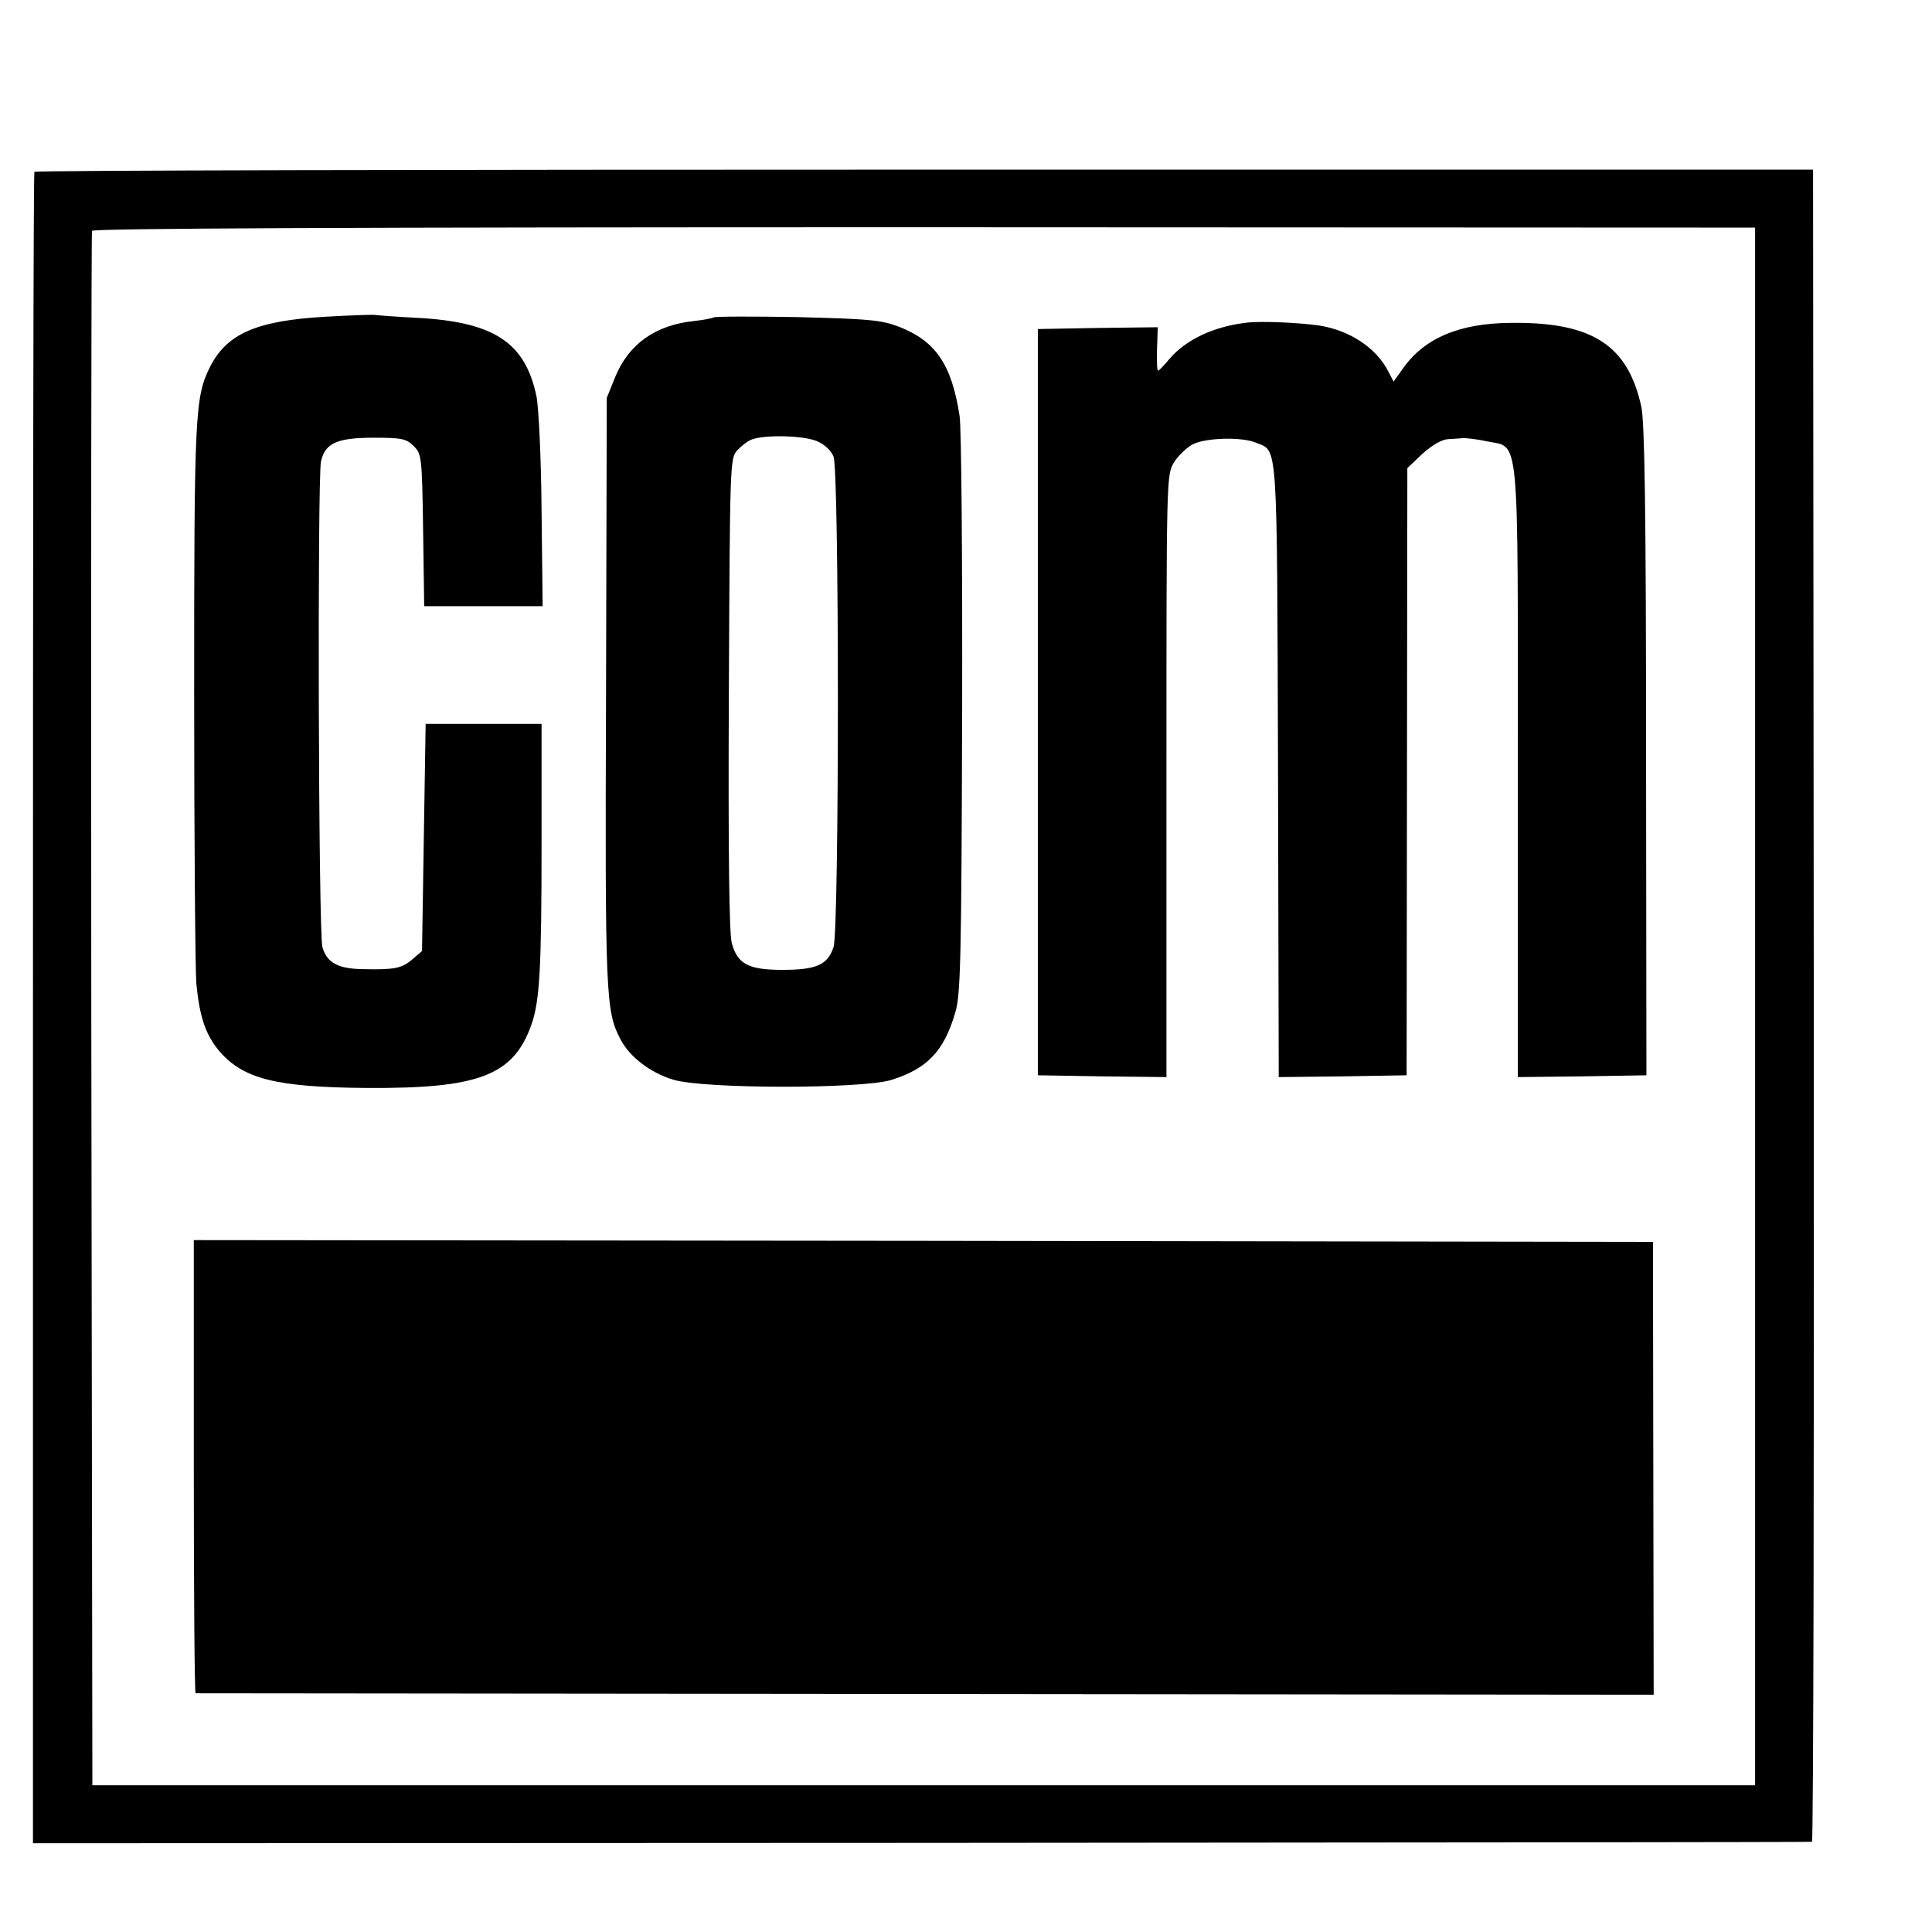
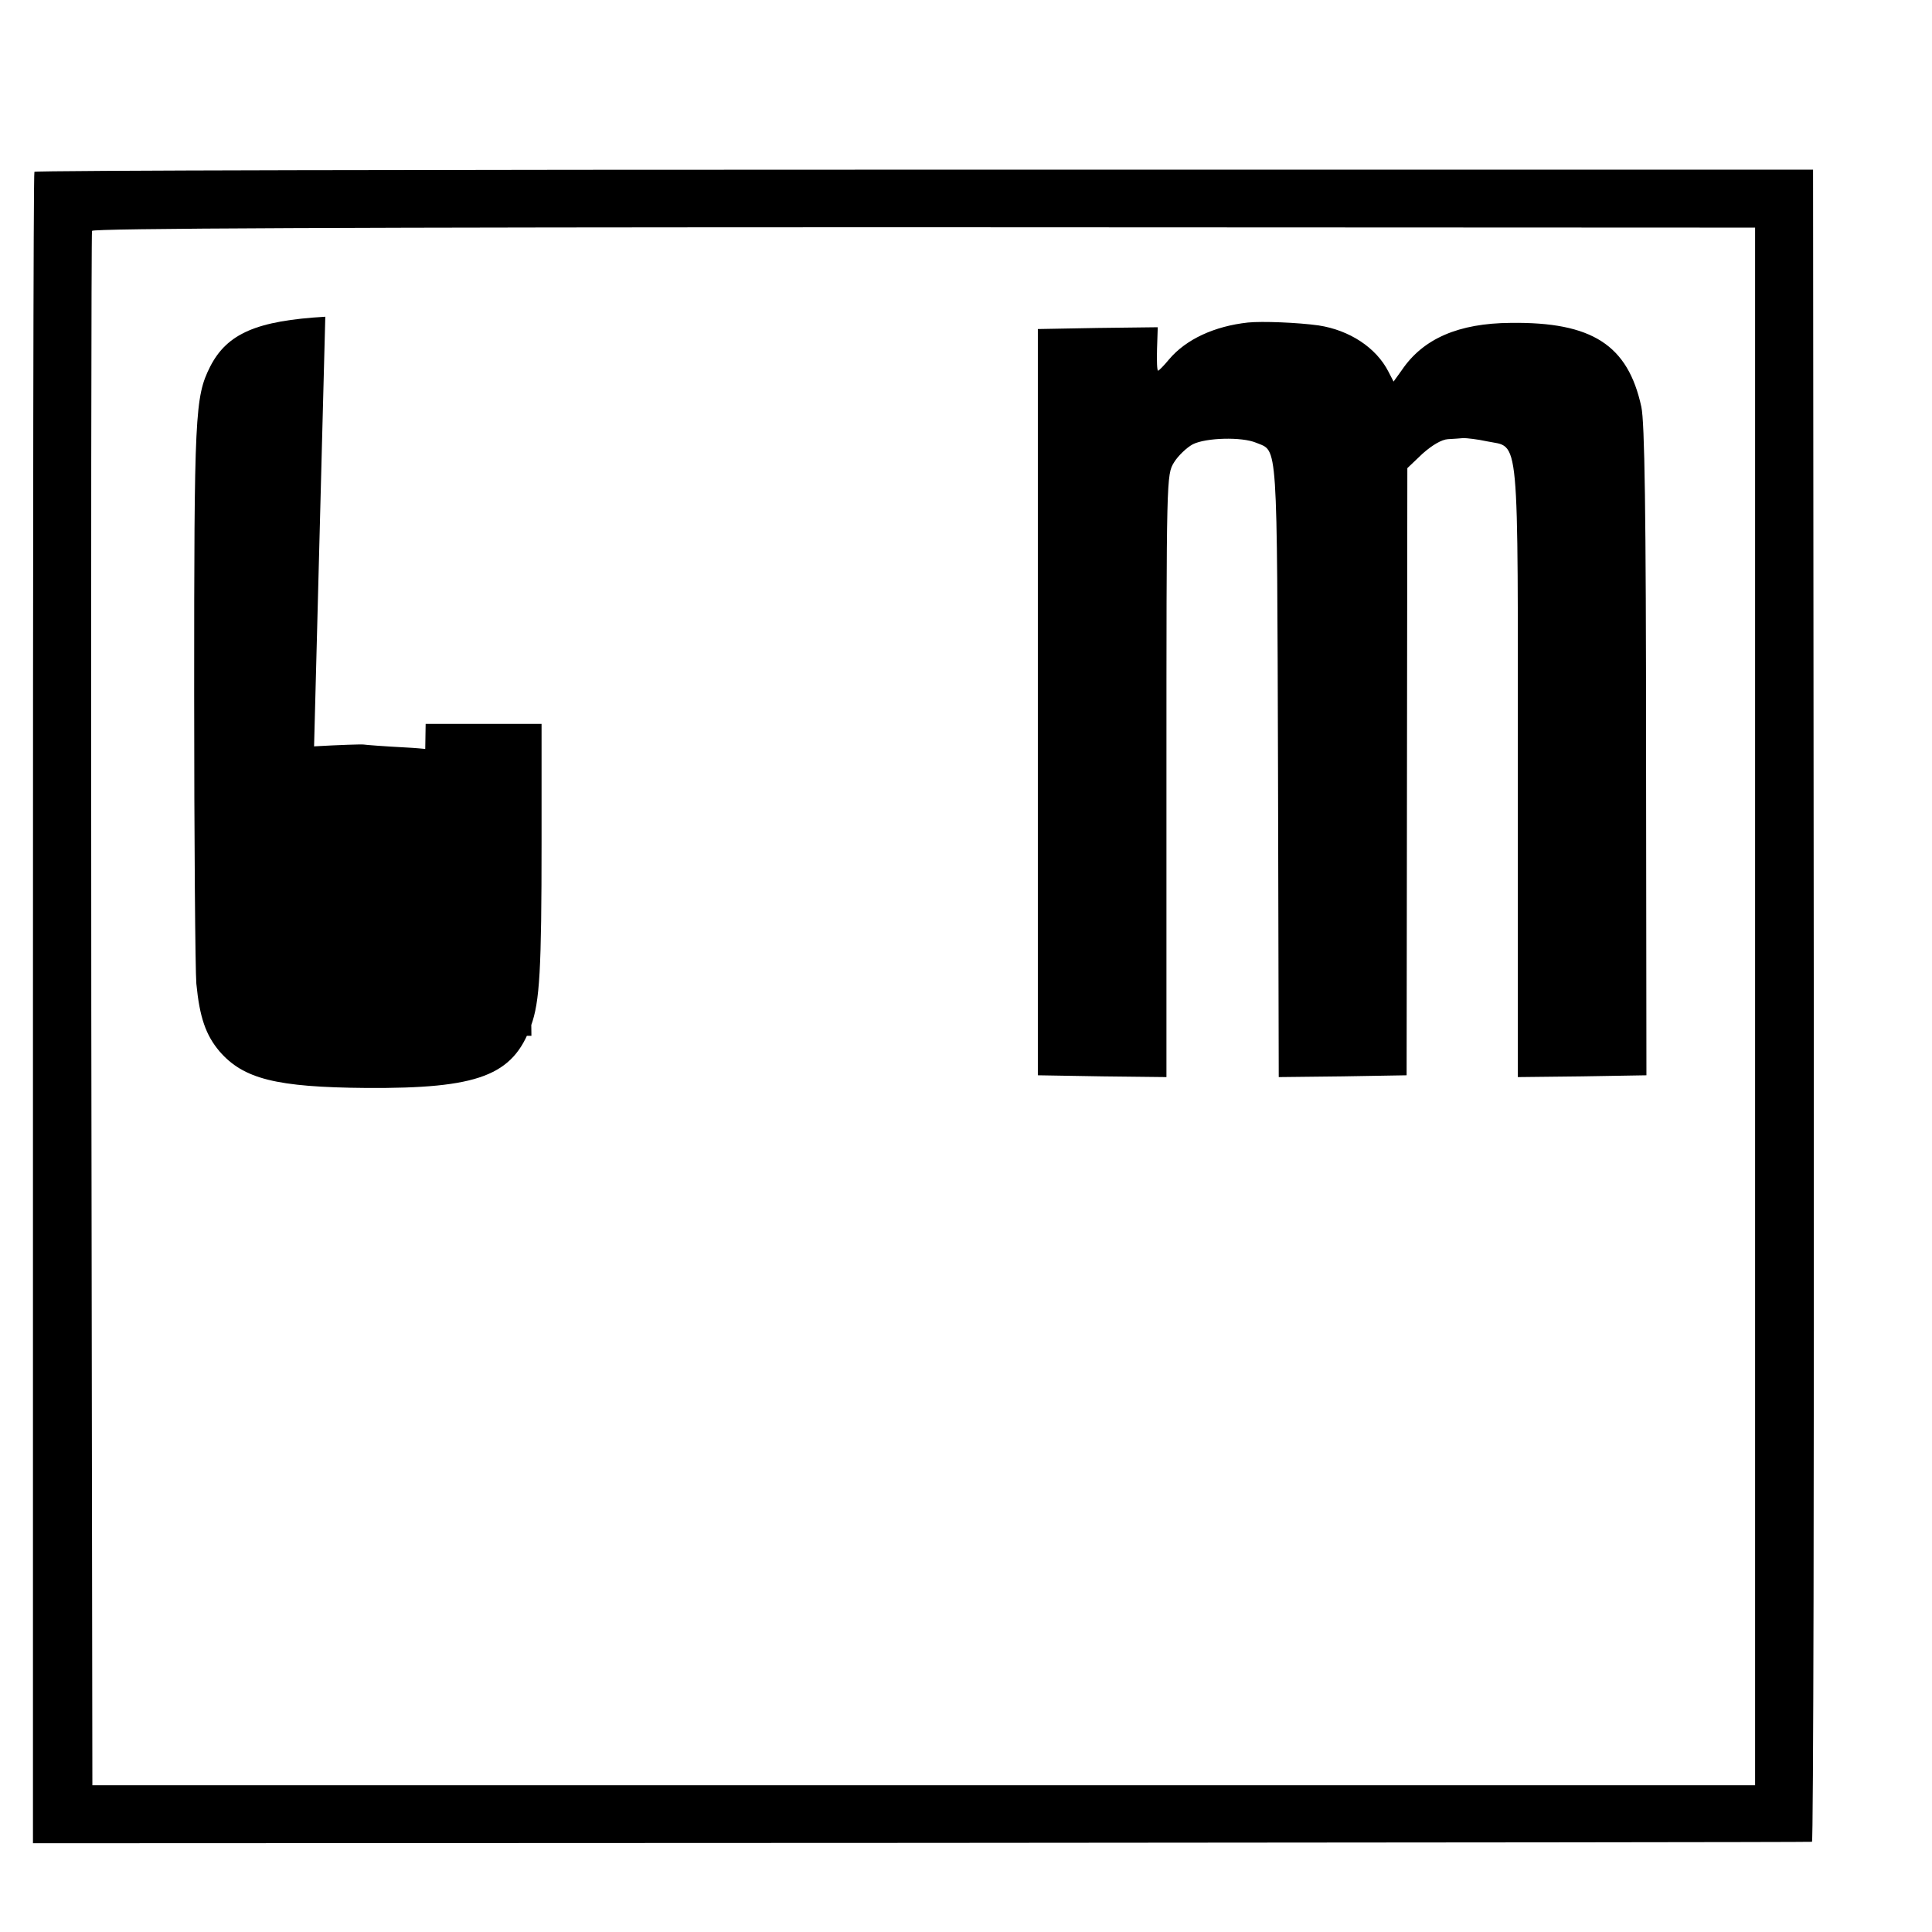
<svg xmlns="http://www.w3.org/2000/svg" version="1.0" width="16pt" height="16pt" viewBox="0 0 16 16" preserveAspectRatio="xMidYMid meet">
  <g transform="translate(0,16) scale(0.003,-0.003)" fill="#000000" stroke="none">
    <path d="M95 4859 c-3 -3 -4 -1043 -4 -2310 l0 -2304 2452 1 c1349 1 2455 2 2459 3 4 0 6 1039 5 2309 l-2 2307 -2453 0 c-1350 0 -2455 -2 -2457 -6z m4750 -2304 l0 -2150 -2295 0 -2295 0 -3 2140 c-1 1177 0 2145 2 2151 3 7 698 10 2297 10 l2294 -1 0 -2150z" />
-     <path d="M898 4459 c-189 -11 -271 -46 -318 -138 -42 -84 -44 -130 -44 -901 0 -404 3 -765 6 -802 9 -93 26 -142 64 -187 66 -76 156 -99 405 -101 310 -2 405 34 455 172 24 66 29 154 29 508 l0 325 -160 0 -160 0 -5 -313 -5 -314 -28 -24 c-28 -24 -50 -28 -136 -26 -68 1 -99 18 -111 61 -11 40 -14 1286 -4 1340 11 51 44 66 146 66 78 0 90 -3 110 -23 22 -22 23 -29 26 -232 l3 -210 163 0 164 0 -3 263 c-1 144 -8 286 -14 316 -31 149 -117 206 -331 217 -58 3 -109 7 -115 8 -5 1 -67 -1 -137 -5z" />
-     <path d="M1970 4457 c-3 -2 -28 -7 -55 -10 -106 -11 -180 -64 -217 -155 l-23 -57 -2 -810 c-3 -844 -1 -883 40 -961 25 -48 82 -92 145 -111 83 -26 520 -26 602 -1 100 31 146 80 177 186 15 50 17 146 19 822 1 424 -2 792 -7 825 -22 143 -66 207 -169 247 -48 18 -82 21 -280 26 -124 2 -227 2 -230 -1z m284 -341 c22 -9 40 -26 47 -43 16 -41 16 -1306 0 -1354 -16 -49 -47 -63 -141 -63 -94 0 -124 16 -140 74 -7 27 -10 249 -8 689 3 633 3 649 23 671 11 12 29 26 40 30 37 14 142 11 179 -4z" />
+     <path d="M898 4459 c-189 -11 -271 -46 -318 -138 -42 -84 -44 -130 -44 -901 0 -404 3 -765 6 -802 9 -93 26 -142 64 -187 66 -76 156 -99 405 -101 310 -2 405 34 455 172 24 66 29 154 29 508 l0 325 -160 0 -160 0 -5 -313 -5 -314 -28 -24 l3 -210 163 0 164 0 -3 263 c-1 144 -8 286 -14 316 -31 149 -117 206 -331 217 -58 3 -109 7 -115 8 -5 1 -67 -1 -137 -5z" />
    <path d="M3445 4443 c-92 -10 -171 -46 -218 -102 -14 -17 -28 -31 -30 -31 -3 0 -4 27 -3 60 l2 60 -166 -2 -165 -3 0 -1030 0 -1030 178 -3 177 -2 0 831 c0 827 0 832 21 866 11 18 35 41 52 50 36 18 135 21 175 4 60 -25 57 20 60 -904 l2 -847 177 2 176 3 1 838 1 838 42 40 c27 24 53 39 70 40 15 1 35 2 43 3 8 0 38 -3 65 -9 91 -19 85 44 85 -918 l0 -837 178 2 177 3 -1 895 c0 662 -4 909 -13 950 -37 171 -136 235 -361 232 -143 -1 -241 -43 -300 -130 l-23 -32 -14 27 c-34 67 -108 115 -193 128 -57 8 -156 12 -195 8z" />
-     <path d="M535 1285 c0 -344 2 -625 5 -626 3 0 910 -1 2015 -2 l2010 -2 -1 625 -1 625 -2014 3 -2014 2 0 -625z" />
  </g>
</svg>